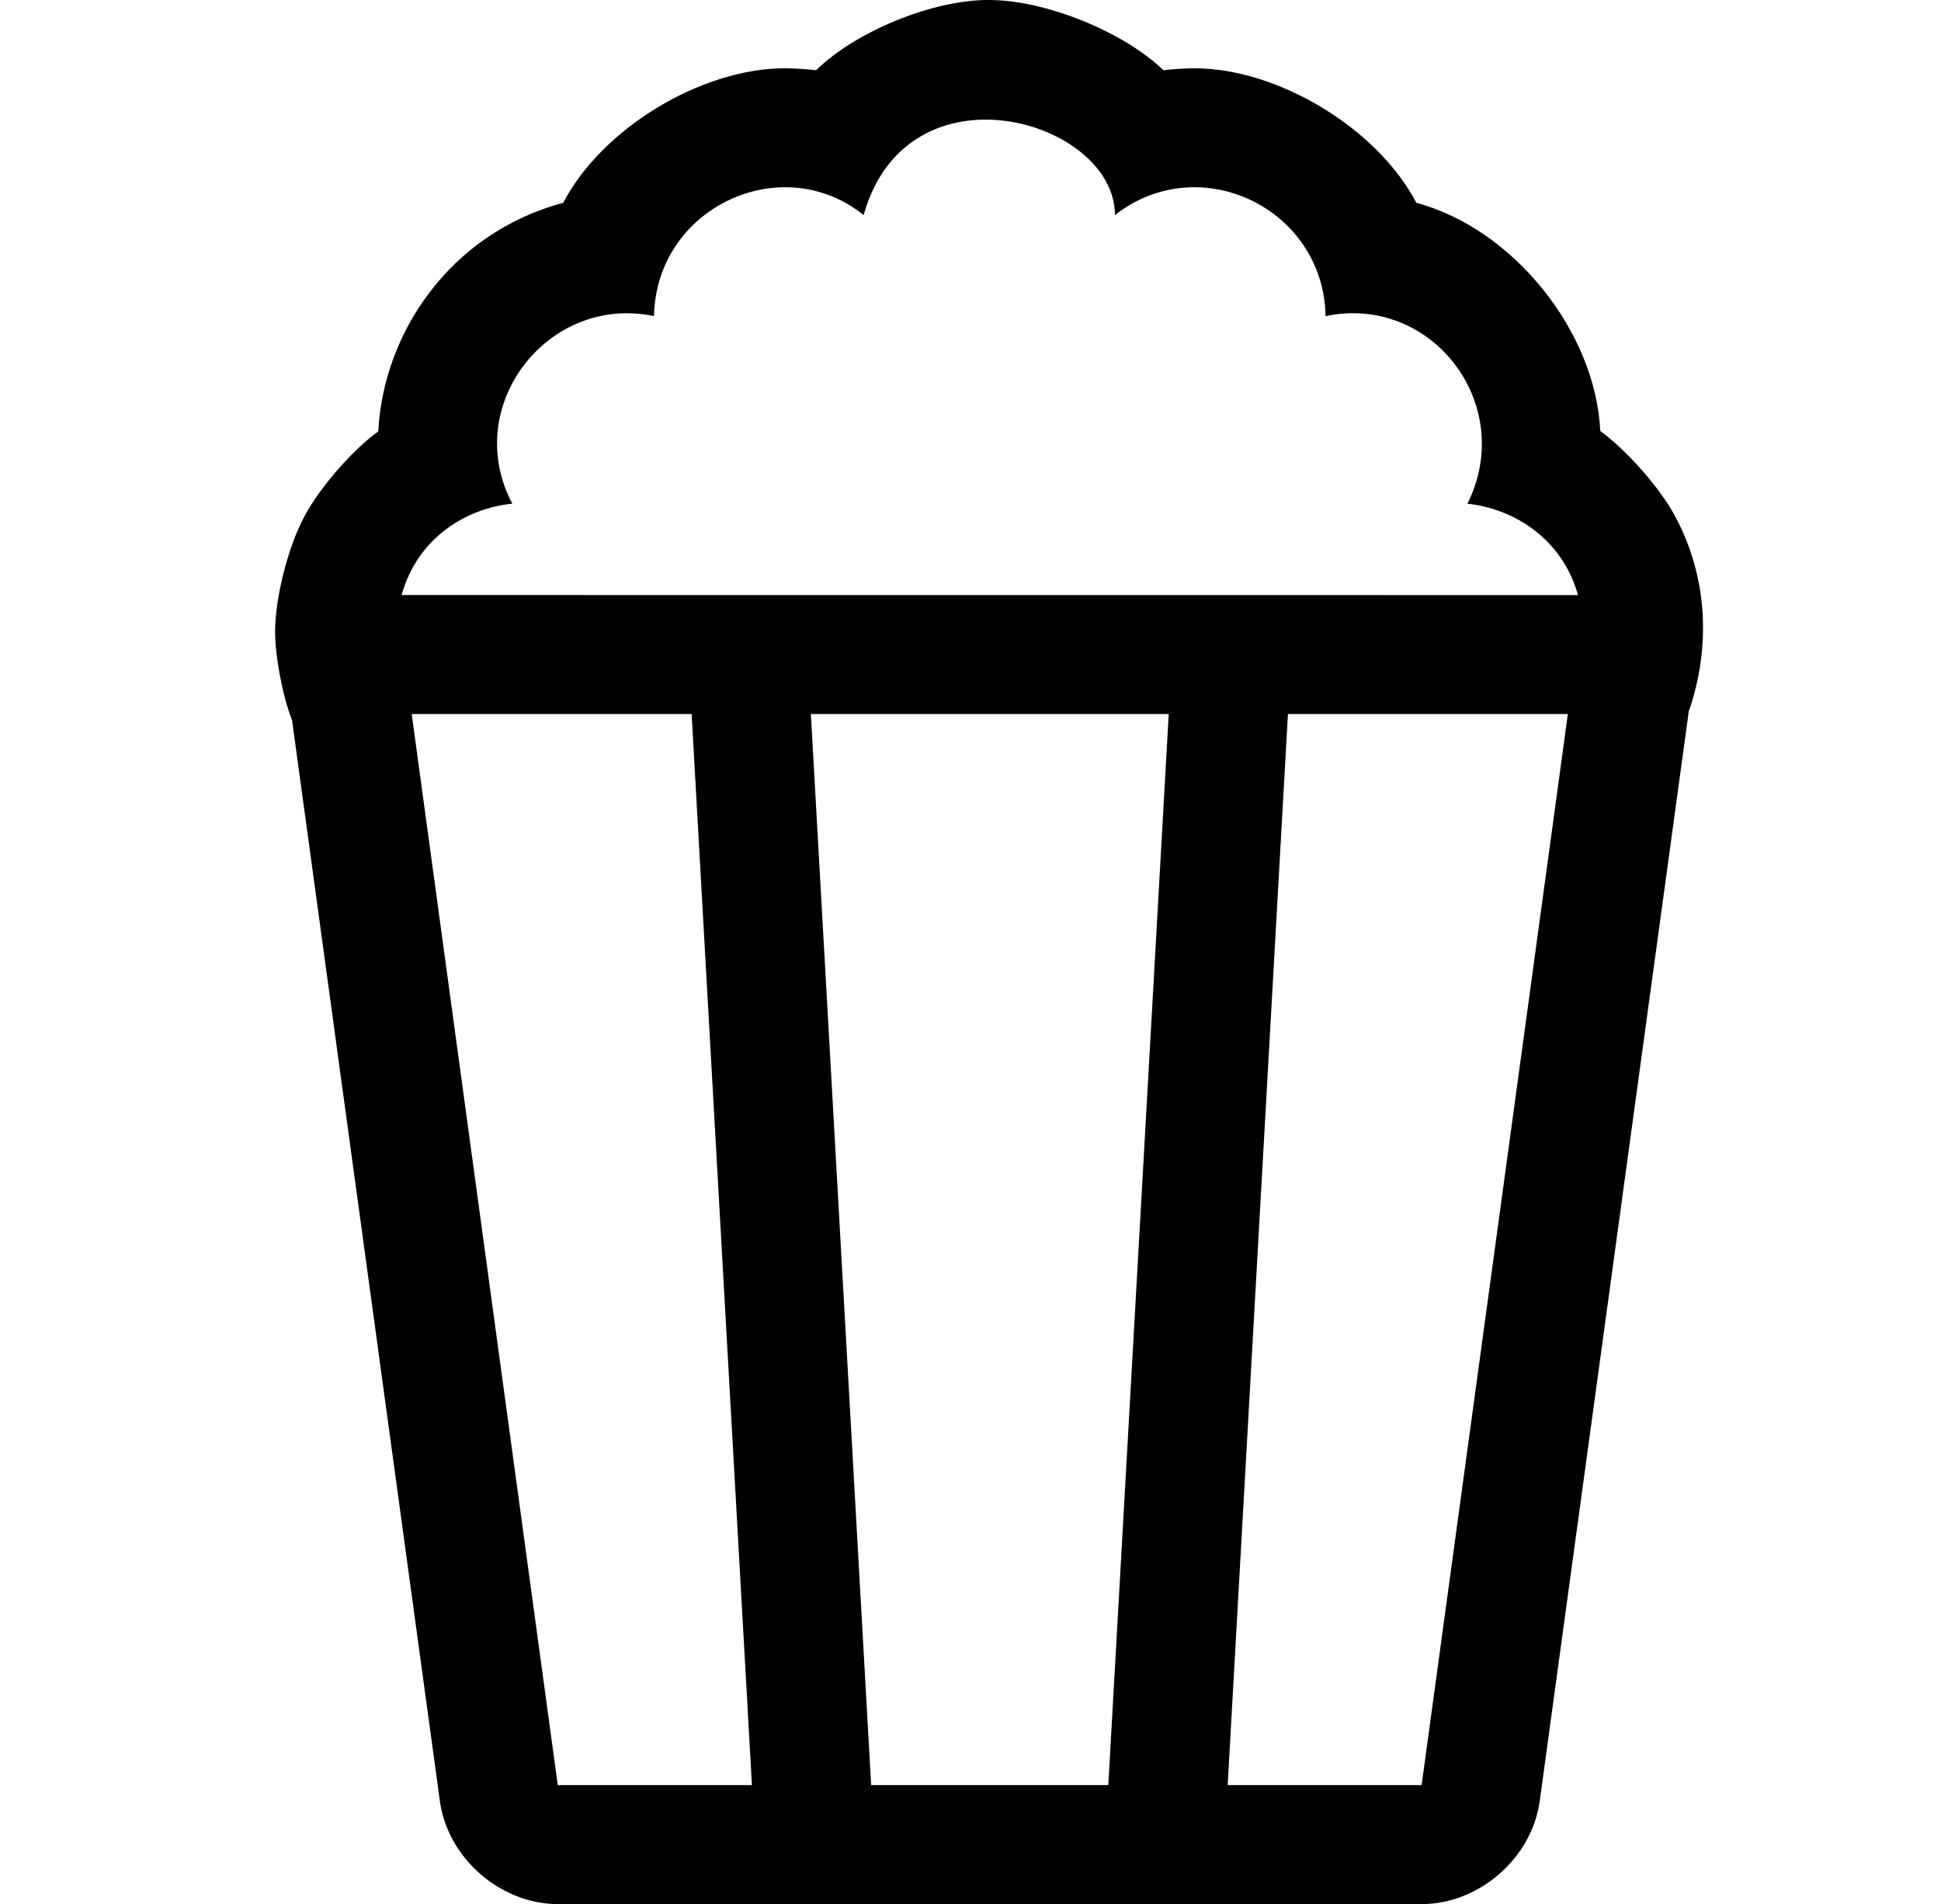
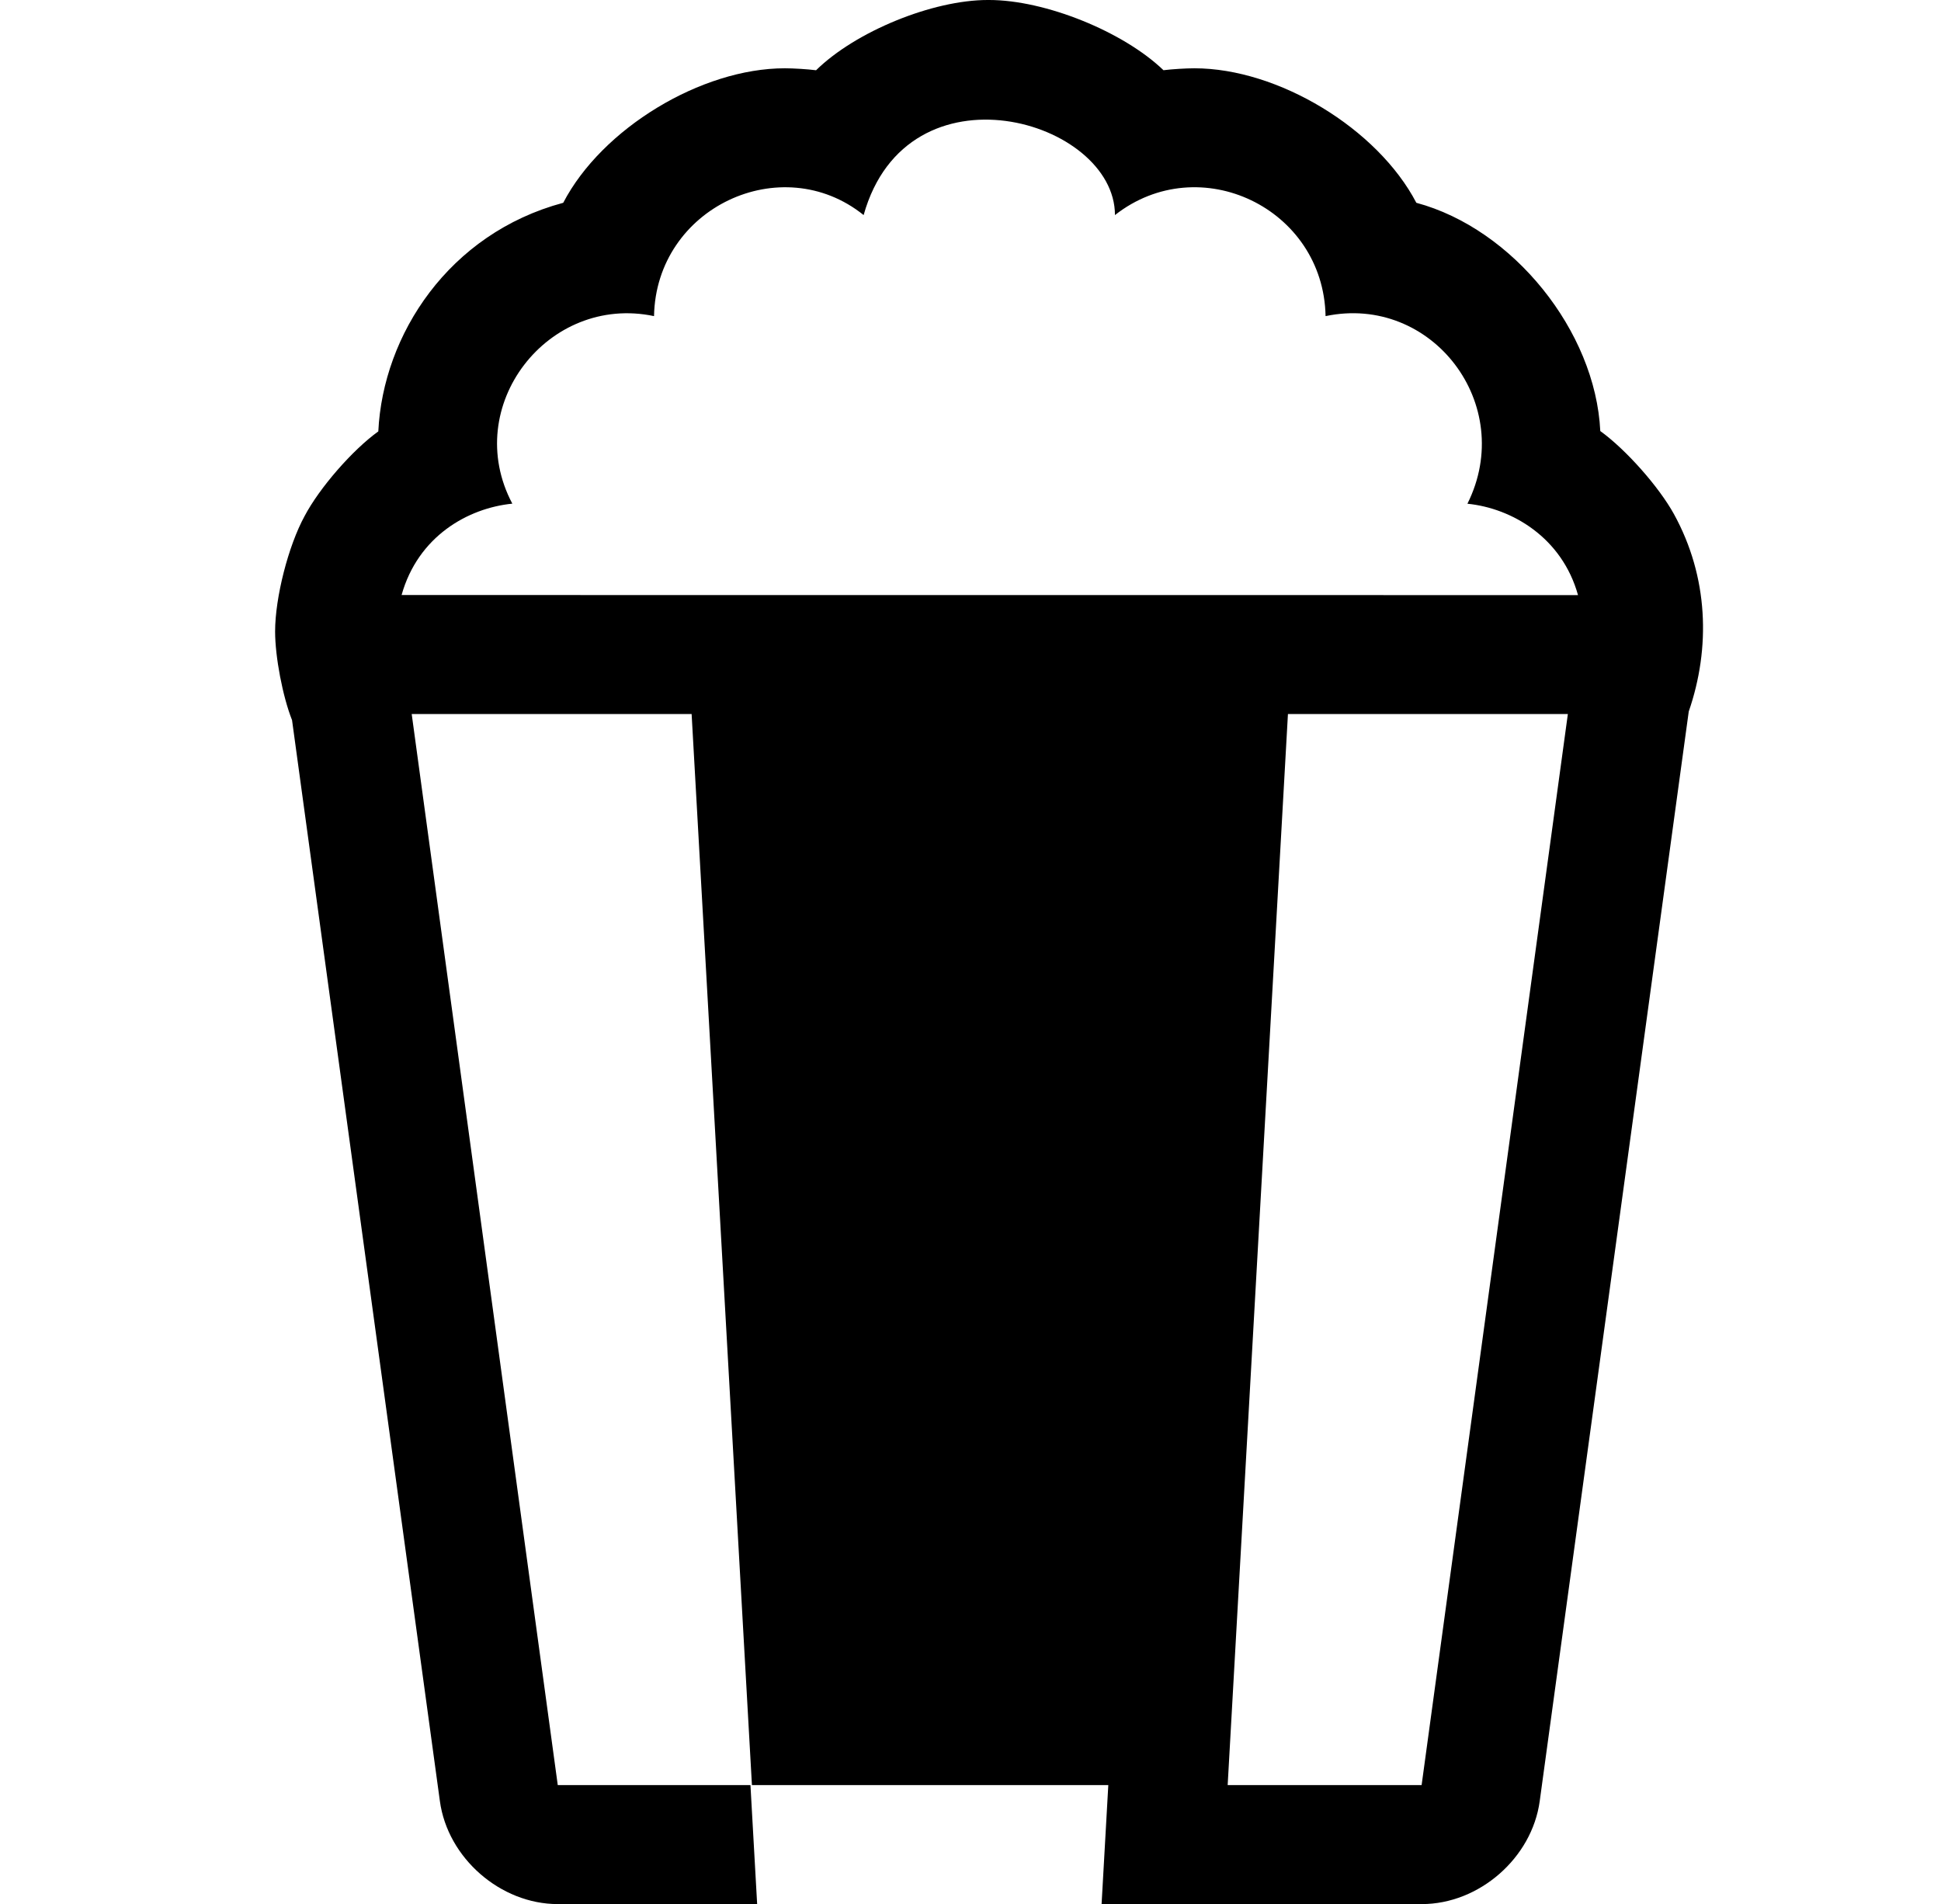
<svg xmlns="http://www.w3.org/2000/svg" version="1.1" viewBox="-10 0 522 512">
-   <path fill="currentColor" d="M440.17 138.22c9.29 16.87 9.91 35.971 3.99 53.101l-40.08 293c-2.082 15.279 -16.286 27.68 -31.707 27.68h-0.023h-232.35c-15.417 -0.003 -29.619 -12.404 -31.7 -27.68l-39.76 -290.681 c-2.515 -6.34 -4.555 -17.02 -4.555 -23.841c0 -9.12 3.55 -23.017 7.925 -31.019c3.991 -7.577 12.875 -17.782 19.83 -22.78c1.26 -26 18.96 -53.22 49.73 -61.47c10.39 -19.965 37.088 -36.168 59.594 -36.168 c2.329 0 6.096 0.236 8.406 0.527c10.617 -10.428 31.311 -18.891 46.192 -18.891c0.076 0 0.201 0.001 0.278 0.001h0.061c15.042 0 36.053 8.458 46.899 18.88c2.286 -0.284 6.012 -0.516 8.316 -0.516 c22.52 0 49.259 16.202 59.684 36.166c26.007 6.984 48.169 34.482 49.47 61.38c6.849 4.929 15.72 14.924 19.8 22.31zM140 480h52.22l-16.22 -288h-75.28zM288.06 480l16.25 -288h-96.239l16.21 288h63.779zM372.32 480l39.33 -288 h-75.28l-16.21 288h52.16zM98 160l316.38 0.02c-4.3 -15.46 -17.74 -23.369 -29.74 -24.569c13.301 -26.641 -9.58 -56.45 -38.149 -50.45c-0.55 -29 -33.891 -45 -56.641 -27.17c0 -25.63 -55.85 -41.86 -67.59 0 c-22.04 -17.73 -55.819 -2.05 -56.37 27.17c-28.47 -6 -52.01 24.21 -38.109 50.43c-11.96 1.19 -25.36 8.79 -29.78 24.57z" />
+   <path fill="currentColor" d="M440.17 138.22c9.29 16.87 9.91 35.971 3.99 53.101l-40.08 293c-2.082 15.279 -16.286 27.68 -31.707 27.68h-0.023h-232.35c-15.417 -0.003 -29.619 -12.404 -31.7 -27.68l-39.76 -290.681 c-2.515 -6.34 -4.555 -17.02 -4.555 -23.841c0 -9.12 3.55 -23.017 7.925 -31.019c3.991 -7.577 12.875 -17.782 19.83 -22.78c1.26 -26 18.96 -53.22 49.73 -61.47c10.39 -19.965 37.088 -36.168 59.594 -36.168 c2.329 0 6.096 0.236 8.406 0.527c10.617 -10.428 31.311 -18.891 46.192 -18.891c0.076 0 0.201 0.001 0.278 0.001h0.061c15.042 0 36.053 8.458 46.899 18.88c2.286 -0.284 6.012 -0.516 8.316 -0.516 c22.52 0 49.259 16.202 59.684 36.166c26.007 6.984 48.169 34.482 49.47 61.38c6.849 4.929 15.72 14.924 19.8 22.31zM140 480h52.22l-16.22 -288h-75.28zM288.06 480h-96.239l16.21 288h63.779zM372.32 480l39.33 -288 h-75.28l-16.21 288h52.16zM98 160l316.38 0.02c-4.3 -15.46 -17.74 -23.369 -29.74 -24.569c13.301 -26.641 -9.58 -56.45 -38.149 -50.45c-0.55 -29 -33.891 -45 -56.641 -27.17c0 -25.63 -55.85 -41.86 -67.59 0 c-22.04 -17.73 -55.819 -2.05 -56.37 27.17c-28.47 -6 -52.01 24.21 -38.109 50.43c-11.96 1.19 -25.36 8.79 -29.78 24.57z" />
</svg>